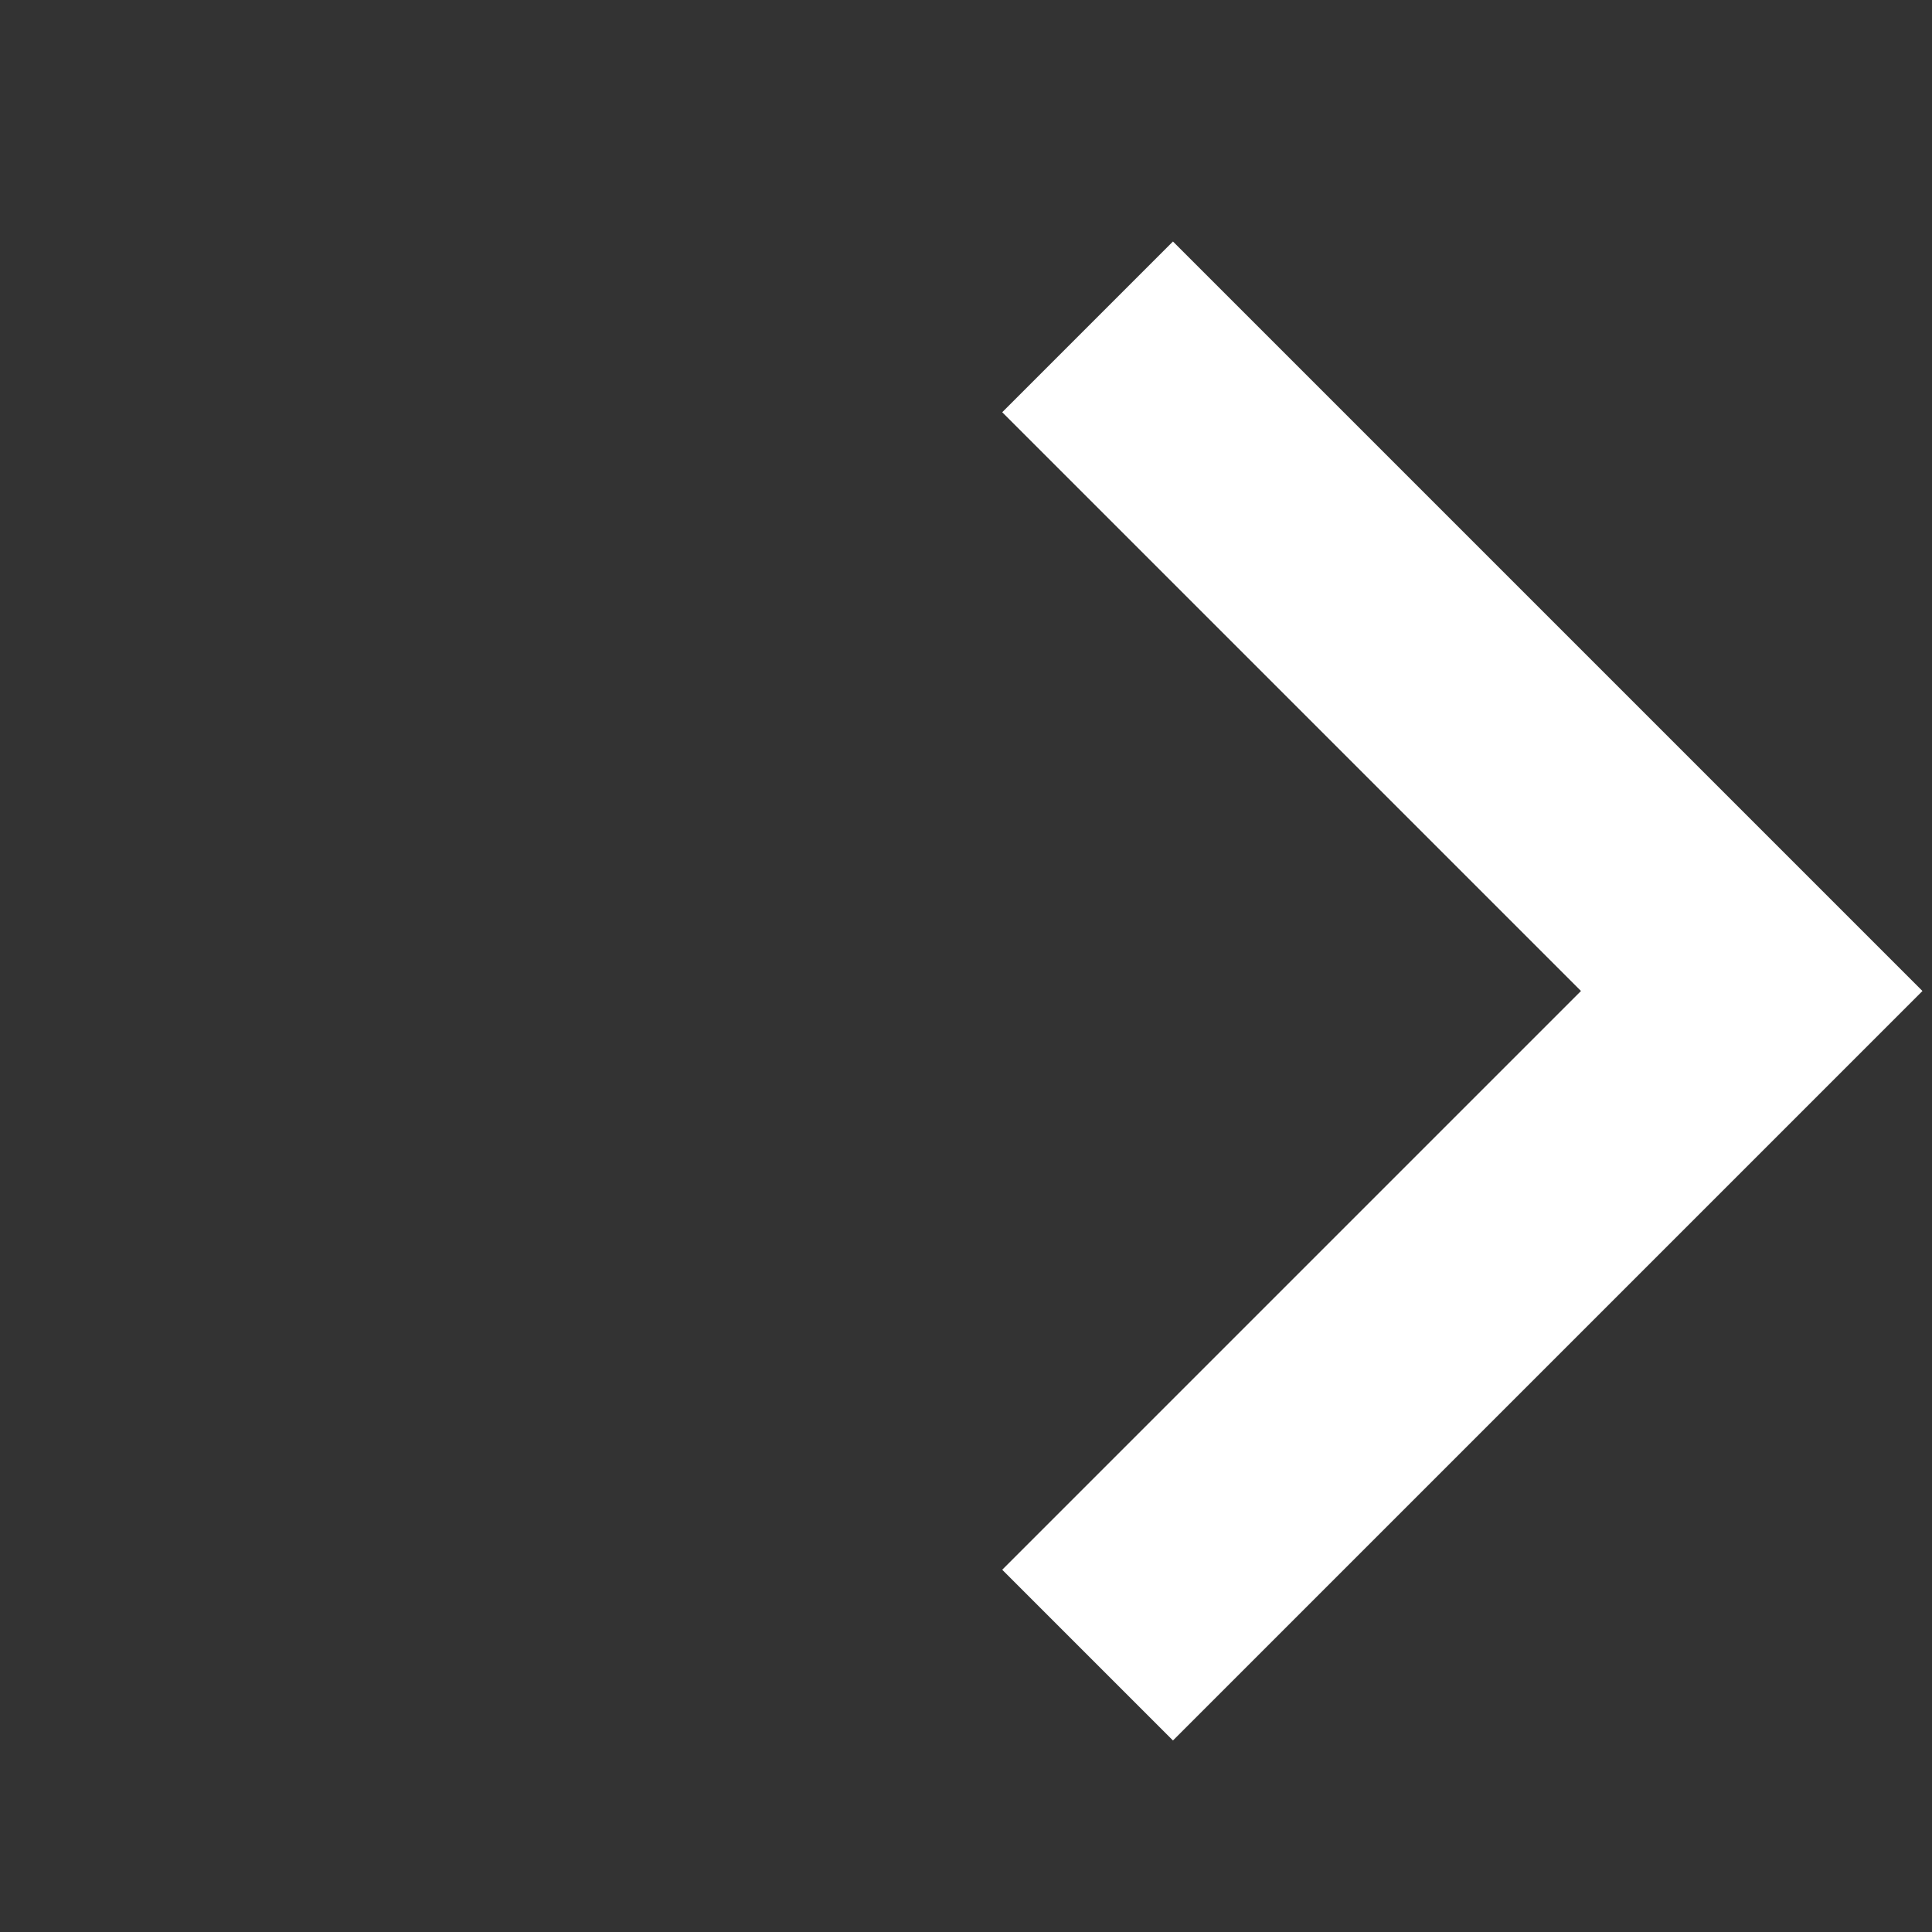
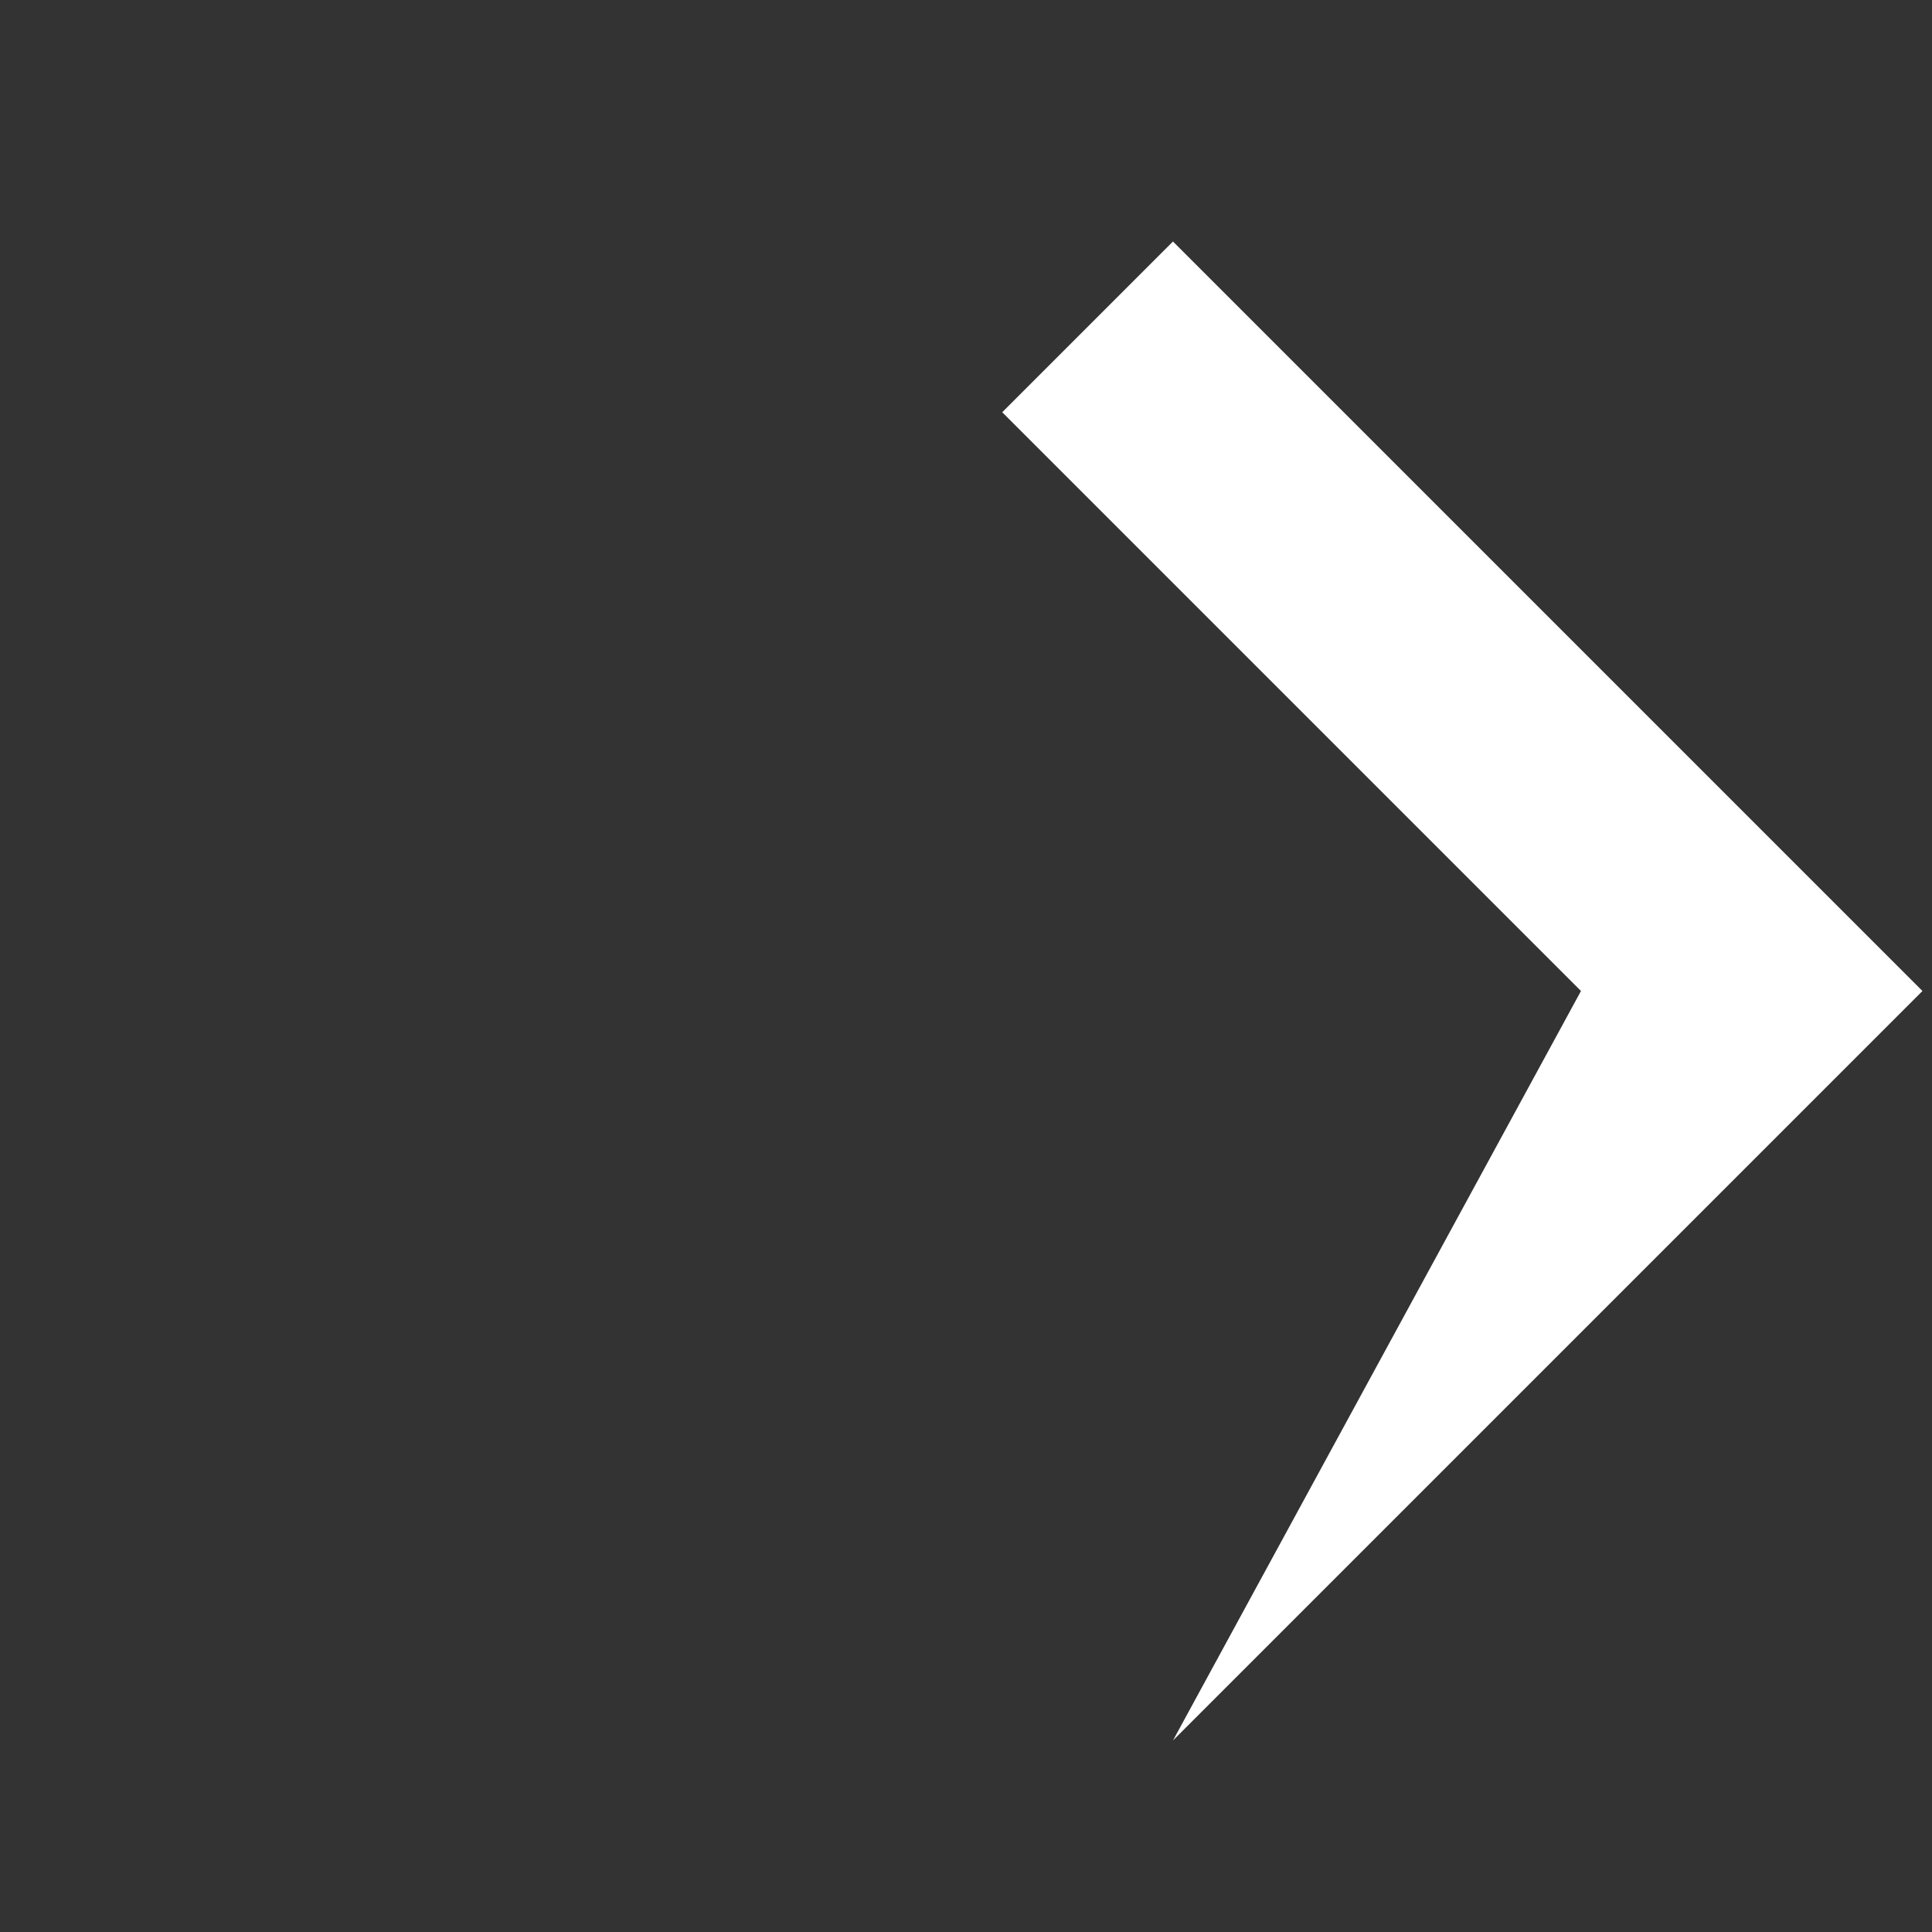
<svg xmlns="http://www.w3.org/2000/svg" width="16" height="16" viewBox="0 0 16 16" fill="none">
  <rect x="0" y="0" width="16" height="16" fill="#333333" stroke="none" />
-   <path fill-rule="evenodd" clip-rule="evenodd" d="M9.714 2L8.3 3.414L13.093 8.207L8.3 13L9.714 14.414L15.921 8.207L9.714 2Z" fill="white" />
+   <path fill-rule="evenodd" clip-rule="evenodd" d="M9.714 2L8.3 3.414L13.093 8.207L9.714 14.414L15.921 8.207L9.714 2Z" fill="white" />
</svg>